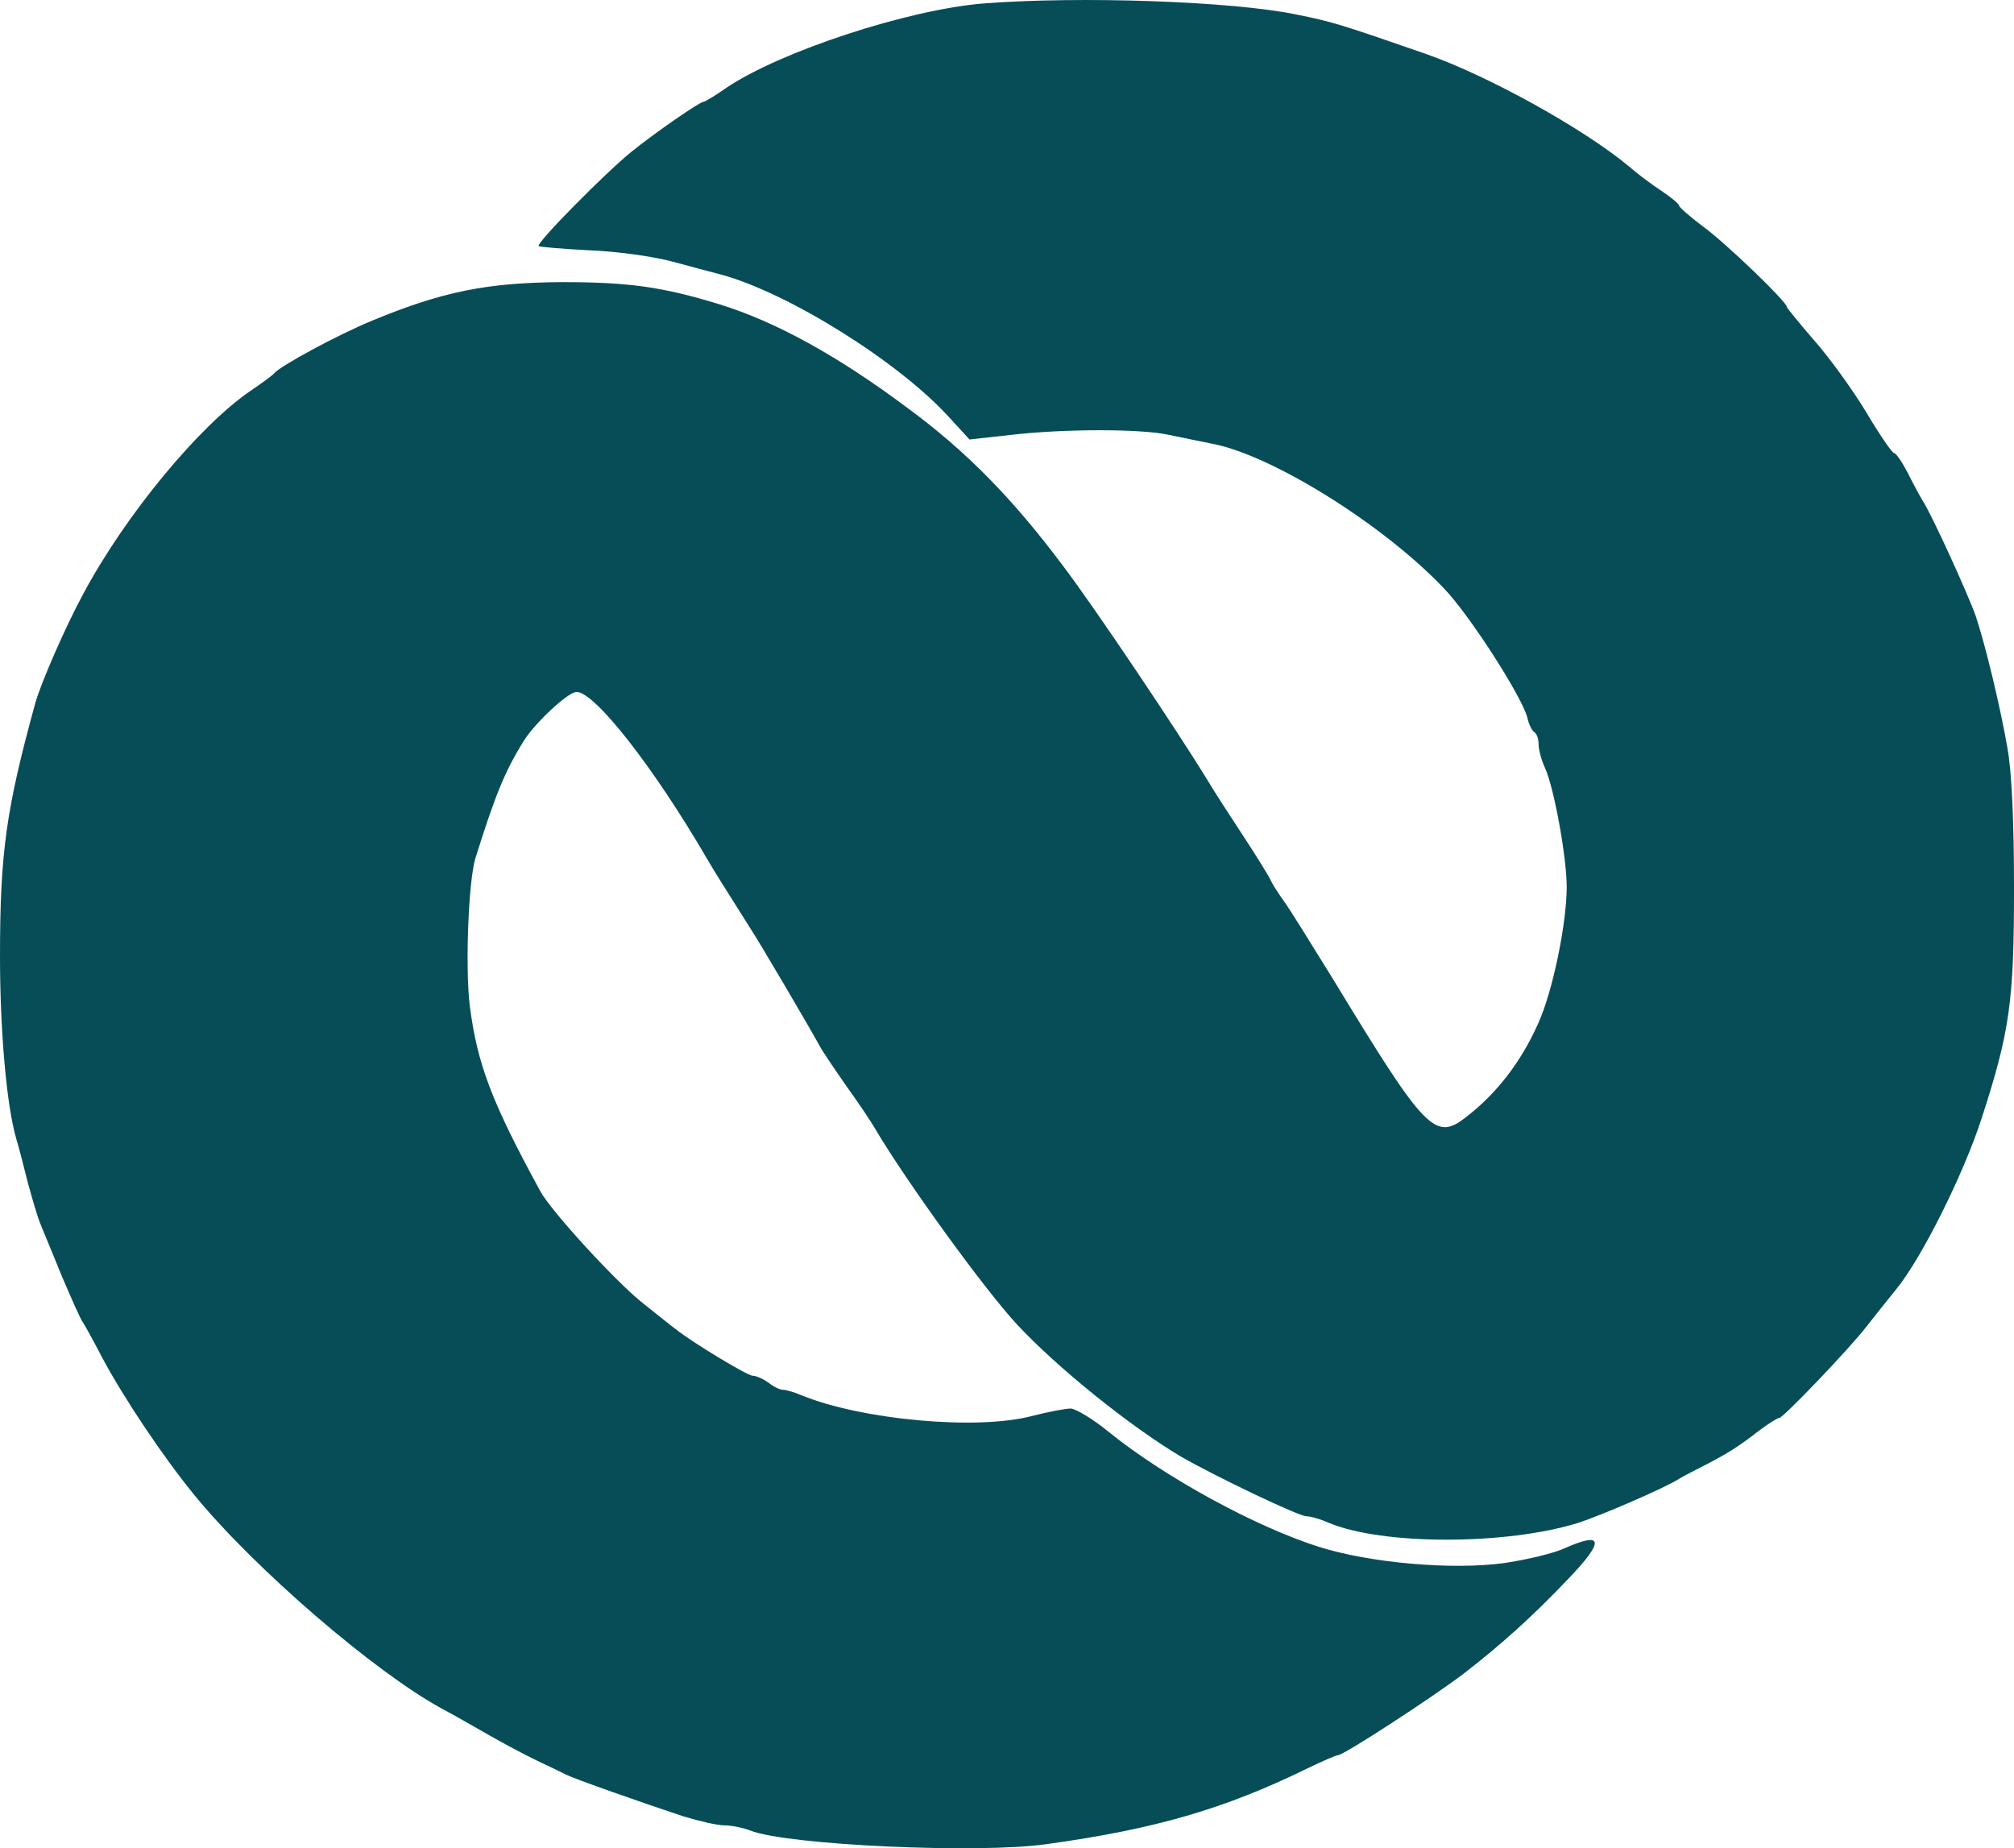
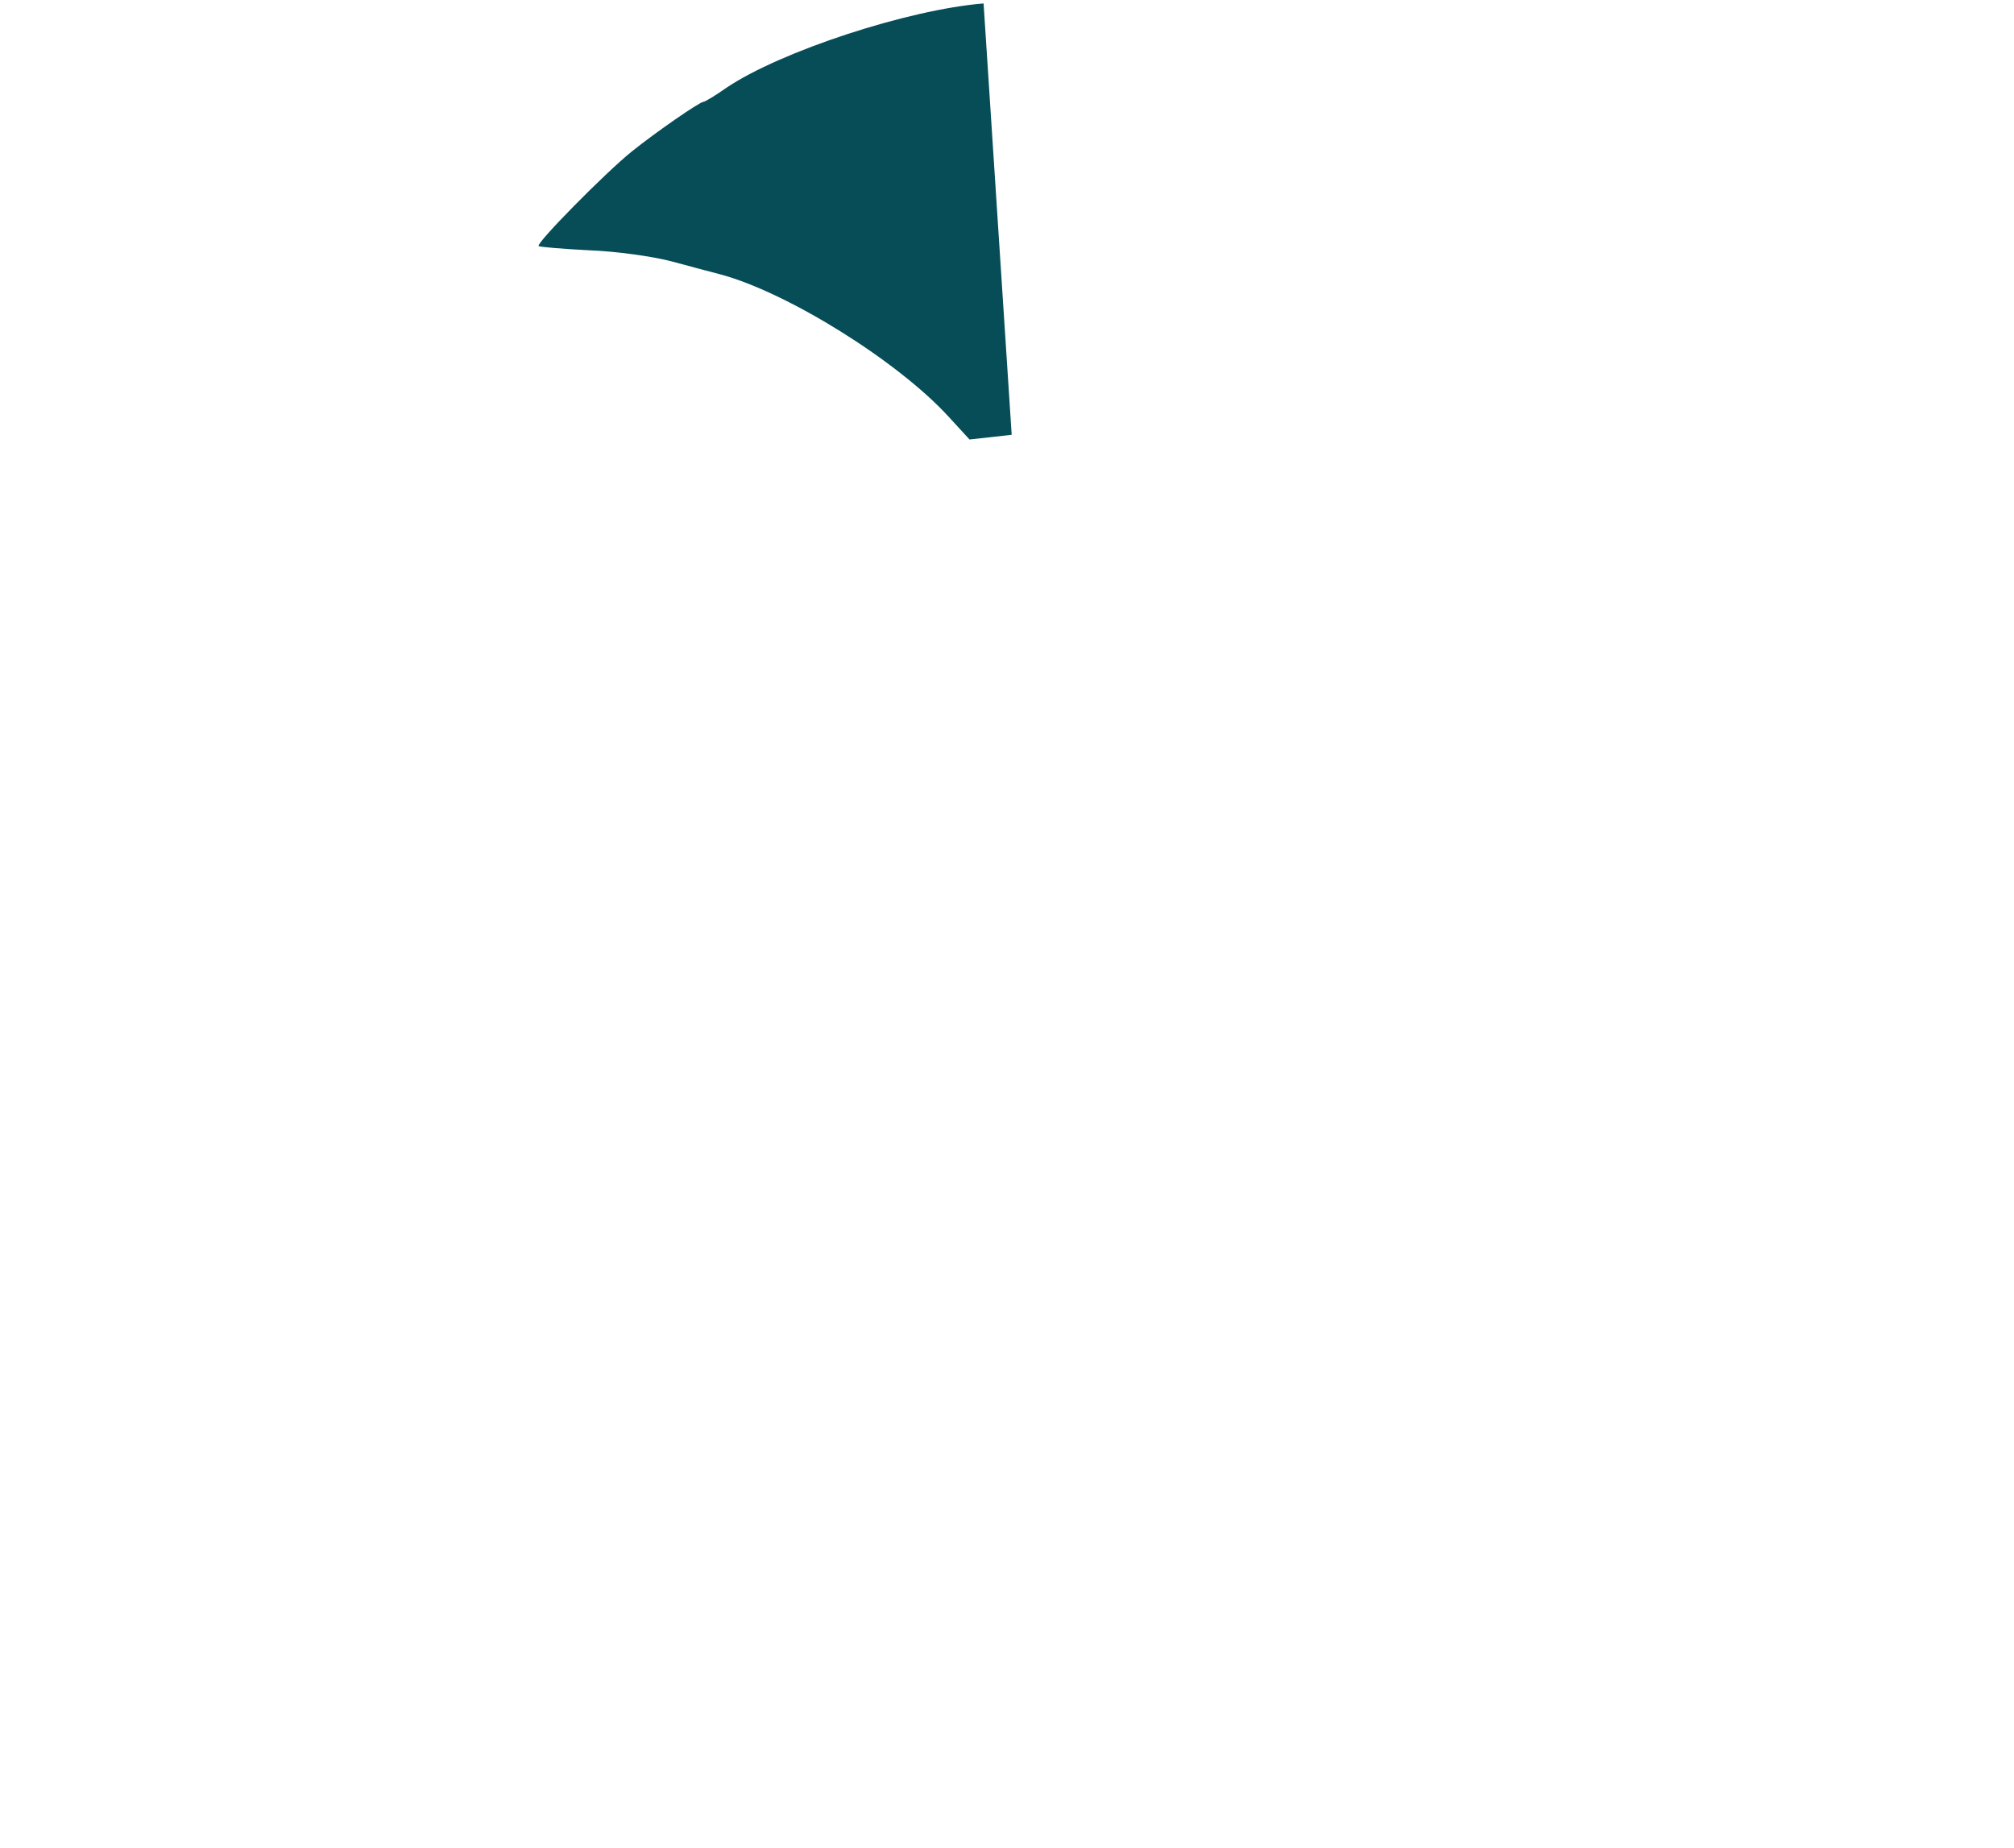
<svg xmlns="http://www.w3.org/2000/svg" viewBox="234.5 256.264 430 394.623">
  <g fill="#064d58" stroke="none">
-     <path d="M4445 6430 c-161 -13 -433 -102 -549 -180 -24 -17 -46 -30 -49 -30&#10;-8 0 -102 -65 -153 -106 -56 -45 -205 -196 -199 -202 2 -2 50 -6 107 -9 57 -2&#10;137 -13 178 -24 41 -11 89 -24 105 -28 143 -39 377 -185 485 -303 l45 -49 90&#10;10 c113 13 276 13 335 0 25 -5 67 -14 93 -19 127 -24 365 -172 495 -309 55&#10;-57 167 -232 178 -276 3 -14 10 -28 15 -31 5 -3 9 -14 9 -26 0 -11 6 -34 14&#10;-51 19 -42 46 -190 46 -253 0 -79 -30 -224 -61 -292 -36 -81 -88 -149 -153&#10;-199 -67 -53 -87 -32 -285 294 -47 76 -94 152 -106 168 -12 17 -25 37 -28 45&#10;-4 8 -29 49 -56 90 -27 41 -62 95 -77 120 -62 102 -243 372 -310 460 -107 143&#10;-207 245 -331 336 -151 113 -283 185 -403 222 -121 37 -193 47 -335 47 -160&#10;-1 -255 -20 -405 -82 -73 -30 -197 -97 -210 -113 -3 -4 -25 -20 -50 -37 -110&#10;-75 -268 -266 -358 -435 -37 -68 -91 -192 -102 -233 -62 -226 -75 -318 -75&#10;-540 0 -158 14 -319 35 -390 5 -16 16 -59 25 -95 10 -36 21 -74 26 -85 4 -11&#10;25 -60 45 -110 21 -49 41 -95 46 -101 4 -6 23 -40 41 -75 46 -86 130 -212 198&#10;-295 128 -156 382 -375 526 -454 21 -11 65 -36 98 -55 33 -19 80 -44 105 -56&#10;25 -12 53 -25 62 -30 20 -10 165 -61 253 -90 33 -10 72 -19 87 -19 15 0 39 -5&#10;55 -11 77 -31 488 -50 633 -29 231 32 379 75 555 161 33 16 63 29 67 29 12 0&#10;201 123 268 174 79 61 147 122 222 201 80 83 77 104 -8 66 -22 -10 -80 -24&#10;-128 -31 -110 -15 -286 0 -396 35 -135 43 -328 148 -449 246 -33 27 -70 49&#10;-80 49 -11 0 -48 -7 -83 -16 -118 -31 -363 -8 -491 44 -16 7 -34 12 -40 12 -7&#10;0 -21 7 -31 15 -11 8 -26 15 -34 15 -11 0 -129 71 -165 100 -7 5 -37 29 -67&#10;53 -57 44 -200 200 -222 242 -103 189 -134 270 -150 395 -10 80 -3 266 12 315&#10;42 134 63 186 103 250 24 39 95 105 113 105 39 0 165 -161 279 -357 10 -18 48&#10;-78 89 -143 25 -38 132 -221 150 -254 6 -12 32 -50 57 -86 26 -36 55 -79 65&#10;-97 67 -112 229 -336 299 -412 86 -93 244 -220 352 -284 75 -43 251 -127 267&#10;-127 9 0 30 -6 48 -14 114 -48 379 -48 533 0 49 16 186 75 215 94 8 5 33 18&#10;55 29 48 25 68 37 116 74 20 15 39 27 43 27 8 0 149 147 186 195 17 22 46 58&#10;63 79 55 67 145 248 183 366 60 185 69 249 69 490 0 146 -5 251 -14 300 -16&#10;92 -47 219 -67 280 -15 44 -95 220 -115 250 -5 8 -19 34 -31 58 -12 23 -25 42&#10;-29 42 -4 0 -31 39 -60 88 -29 48 -79 117 -111 153 -32 37 -58 69 -58 71 0 11&#10;-131 137 -178 171 -28 21 -52 42 -52 45 0 4 -17 18 -38 32 -20 13 -52 37 -69&#10;52 -96 80 -299 193 -433 240 -181 63 -201 69 -275 84 -138 29 -466 40 -670 24z" transform="matrix(0.1, 0, 0, -0.1, 0, 900)" />
+     <path d="M4445 6430 c-161 -13 -433 -102 -549 -180 -24 -17 -46 -30 -49 -30&#10;-8 0 -102 -65 -153 -106 -56 -45 -205 -196 -199 -202 2 -2 50 -6 107 -9 57 -2&#10;137 -13 178 -24 41 -11 89 -24 105 -28 143 -39 377 -185 485 -303 l45 -49 90&#10;10 z" transform="matrix(0.1, 0, 0, -0.1, 0, 900)" />
  </g>
</svg>